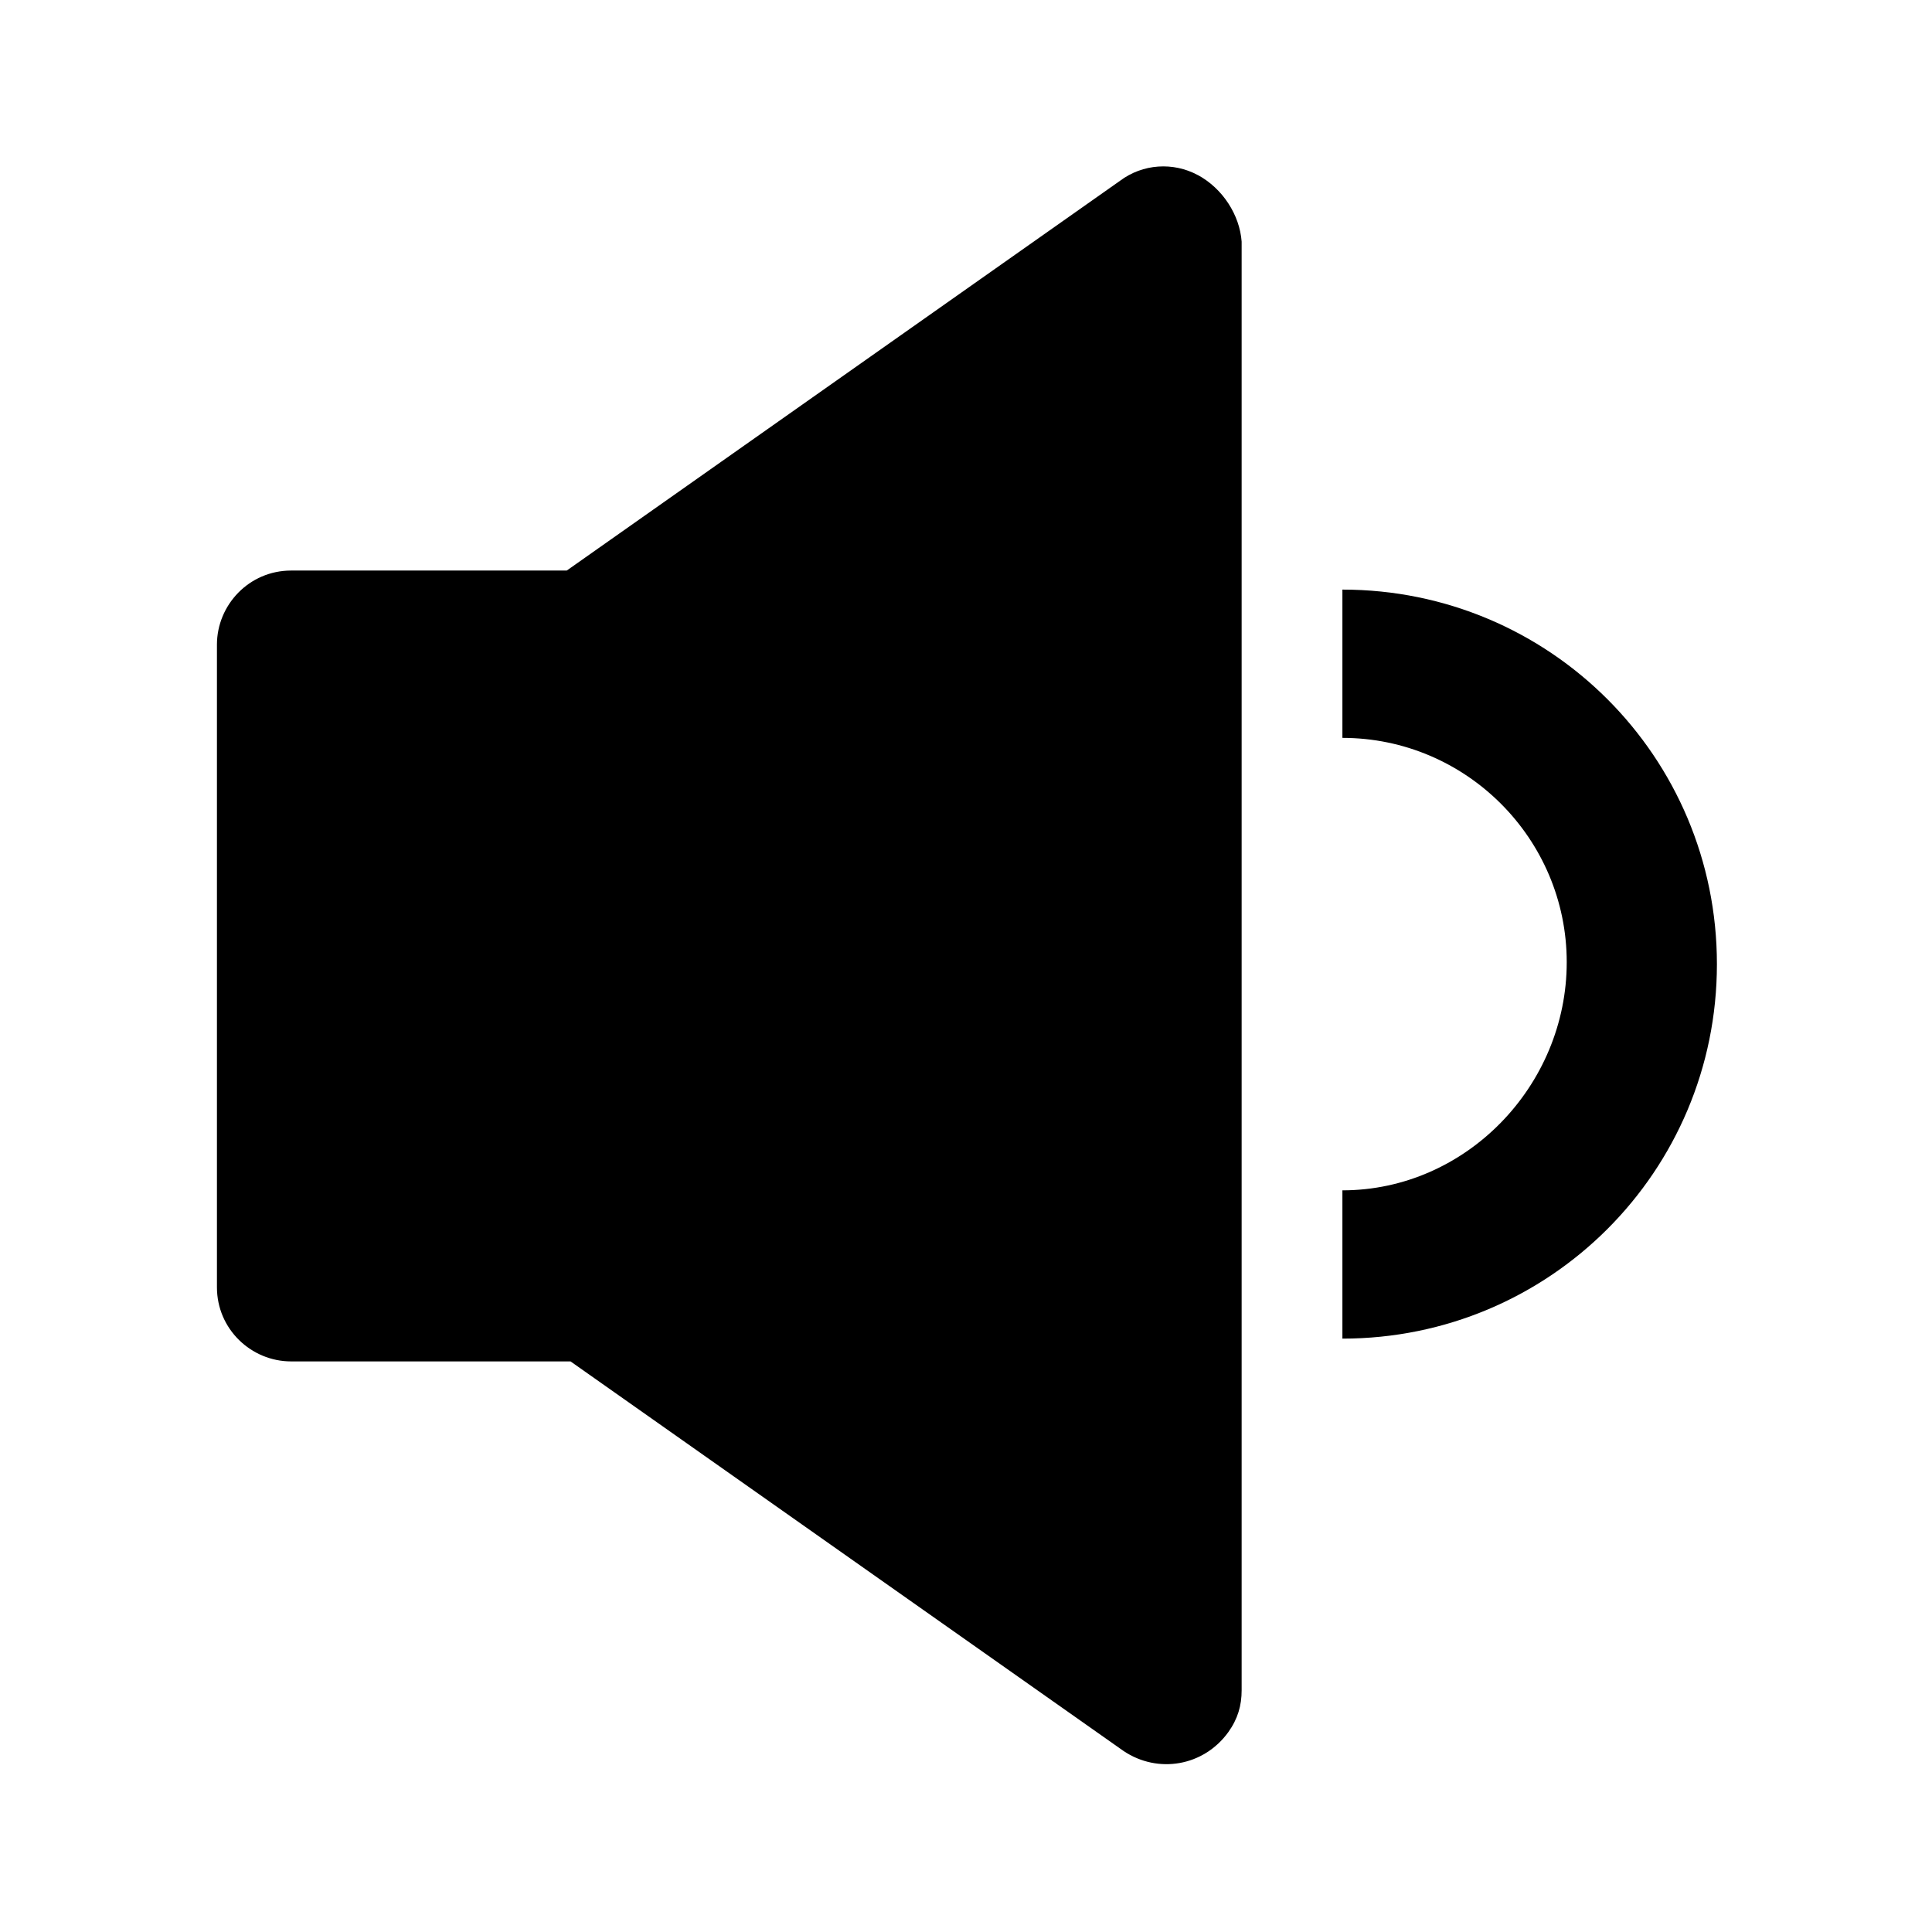
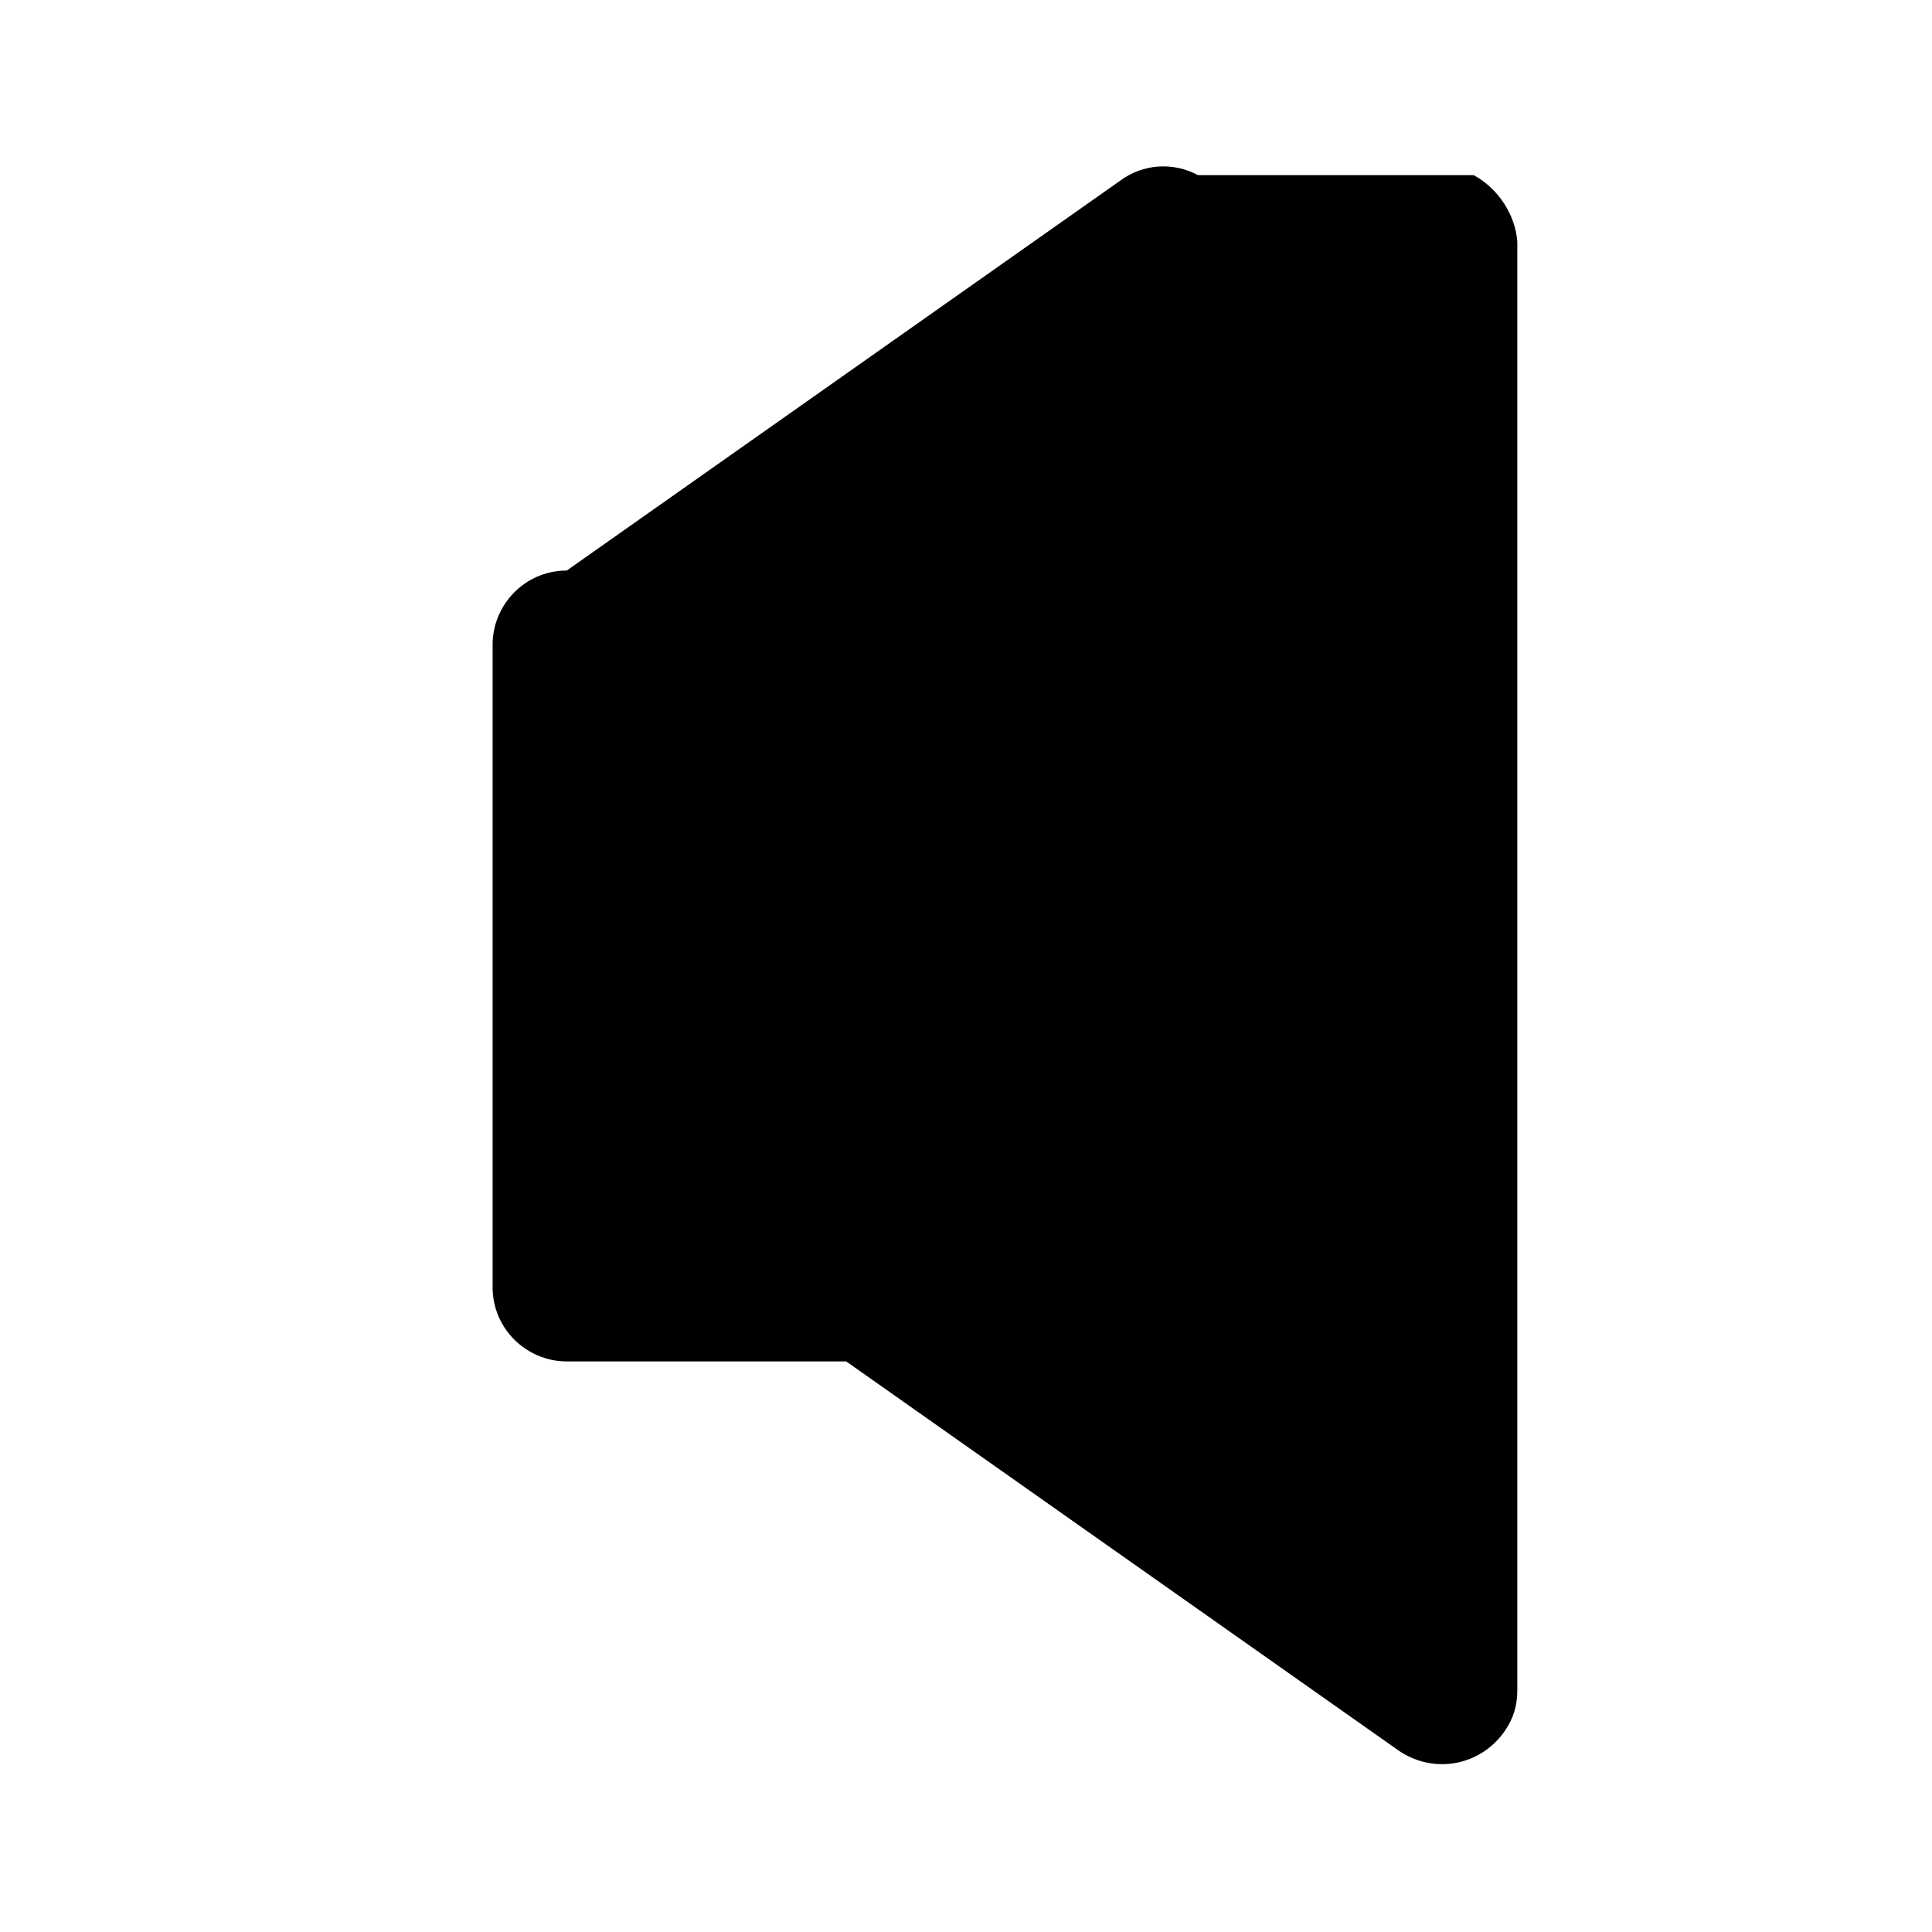
<svg xmlns="http://www.w3.org/2000/svg" fill="#000000" width="800px" height="800px" version="1.1" viewBox="144 144 512 512">
  <g>
-     <path d="m499.75 300.25v39.297c32.746 0 59.449 26.703 59.449 59.449 0 32.746-26.703 60.457-59.449 60.457v39.297c54.914 0 99.25-44.336 99.25-99.25 0-54.918-44.336-99.25-99.25-99.25z" />
-     <path d="m461.46 190.41c-6.551-3.527-14.609-3.023-20.656 1.512l-146.61 103.28h-73.055c-11.082 0-19.648 9.07-19.648 19.648v170.29c0 11.082 9.07 19.648 19.648 19.648h74.059l146.61 103.28c9.07 6.047 21.16 4.031 27.711-5.039 2.519-3.527 3.527-7.055 3.527-11.082v-383.91c-0.504-7.055-5.039-14.105-11.586-17.633z" />
+     <path d="m461.46 190.41c-6.551-3.527-14.609-3.023-20.656 1.512l-146.61 103.28c-11.082 0-19.648 9.07-19.648 19.648v170.29c0 11.082 9.07 19.648 19.648 19.648h74.059l146.61 103.28c9.07 6.047 21.16 4.031 27.711-5.039 2.519-3.527 3.527-7.055 3.527-11.082v-383.91c-0.504-7.055-5.039-14.105-11.586-17.633z" />
  </g>
</svg>